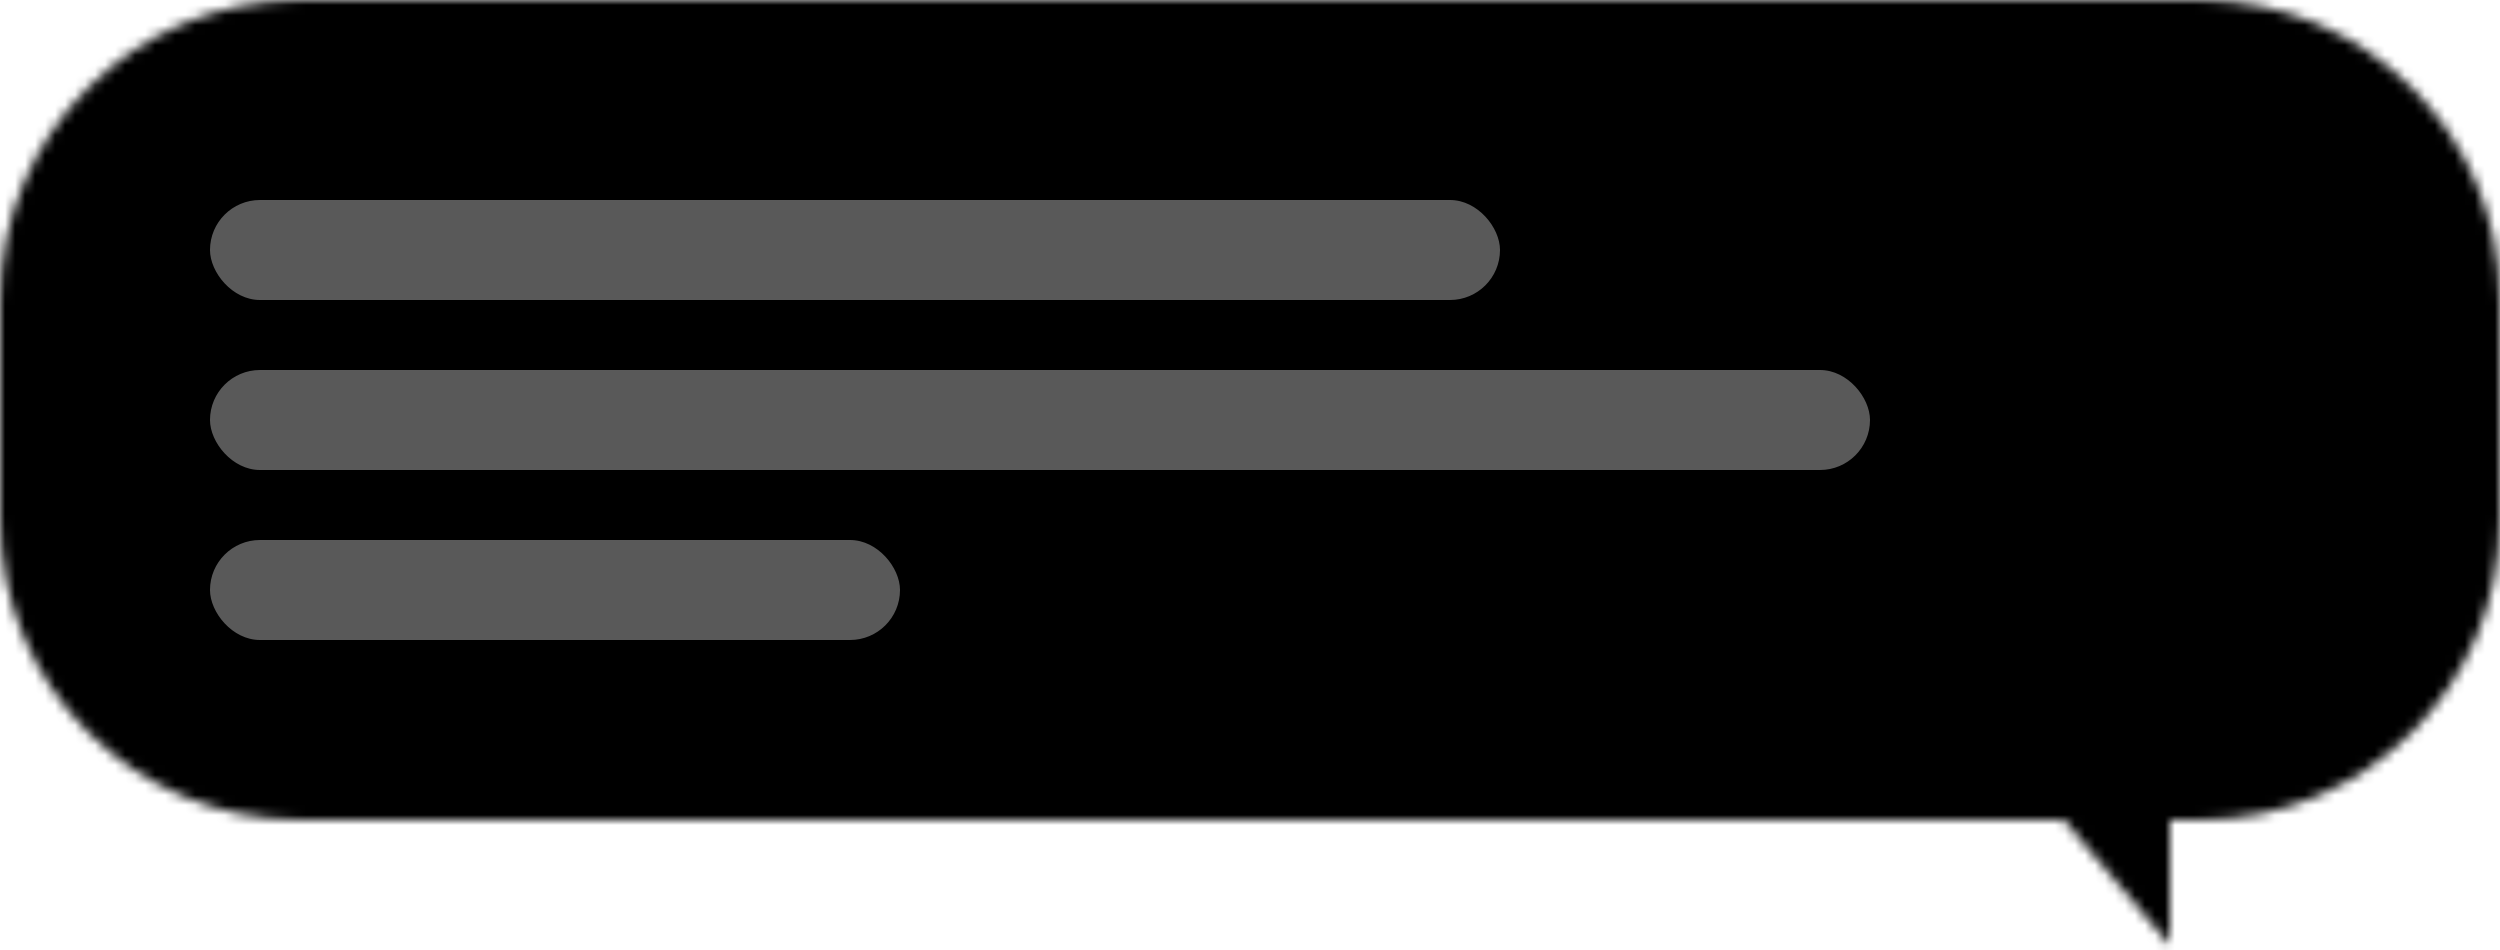
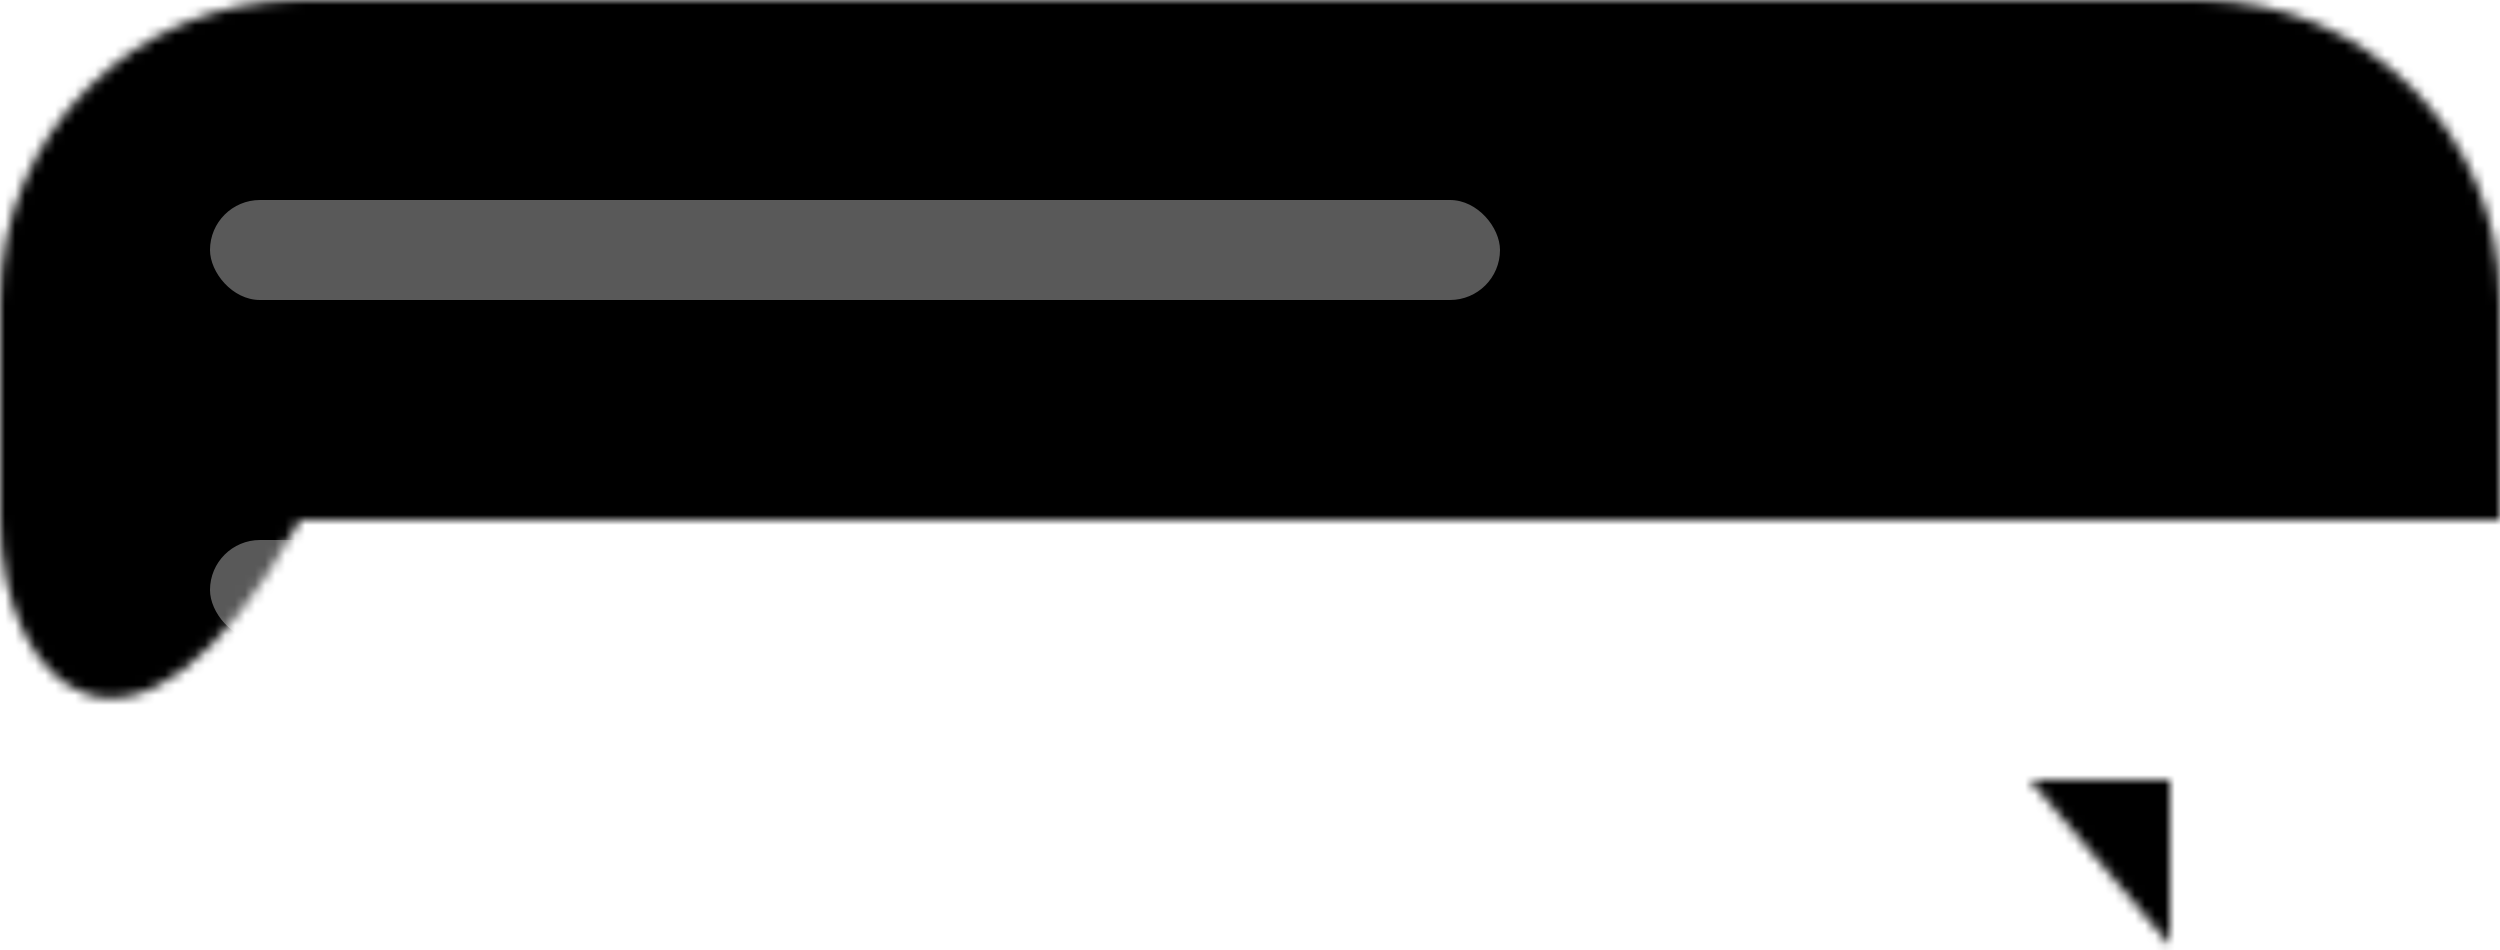
<svg xmlns="http://www.w3.org/2000/svg" width="250" height="95" viewBox="0 0 250 95" fill="none">
  <mask id="mask0_3_158" style="mask-type:alpha" maskUnits="userSpaceOnUse" x="0" y="0" width="250" height="95">
-     <path d="M0 30C0 13.431 13.431 0 30 0H220C236.569 0 250 13.431 250 30V52C250 68.569 236.569 82 220 82H30C13.431 82 0 68.569 0 52V30Z" fill="#3B3B3B" style="fill:#3B3B3B;fill:color(display-p3 0.231 0.231 0.231);fill-opacity:1;" />
+     <path d="M0 30C0 13.431 13.431 0 30 0H220C236.569 0 250 13.431 250 30V52H30C13.431 82 0 68.569 0 52V30Z" fill="#3B3B3B" style="fill:#3B3B3B;fill:color(display-p3 0.231 0.231 0.231);fill-opacity:1;" />
    <path d="M217 94.5L203 78H217V94.5Z" fill="#3B3B3B" style="fill:#3B3B3B;fill:color(display-p3 0.231 0.231 0.231);fill-opacity:1;" />
  </mask>
  <g mask="url(#mask0_3_158)">
    <rect x="-54" width="357.042" height="95" rx="47.5" fill="black" style="fill:black;fill-opacity:1;" />
    <mask id="mask1_3_158" style="mask-type:alpha" maskUnits="userSpaceOnUse" x="-54" y="0" width="358" height="95">
-       <rect x="-54" width="357.042" height="95" rx="47.5" fill="white" style="fill:white;fill-opacity:1;" />
-     </mask>
+       </mask>
    <g mask="url(#mask1_3_158)">
      <g filter="url(#filter0_f_3_158)">
        <circle cx="26.75" cy="98.958" r="80.75" fill="#FF0000" style="fill:#FF0000;fill:color(display-p3 1 0 0);fill-opacity:1;" />
-         <circle cx="37.042" cy="-58.583" r="136.167" fill="#FF6A00" style="fill:#FF6A00;fill:color(display-p3 1 0.417 0);fill-opacity:1;" />
-         <circle cx="236.542" cy="-62.542" r="136.167" fill="#0022FF" style="fill:#0022FF;fill:color(display-p3 0 0.133 1);fill-opacity:1;" />
        <circle cx="157" cy="140" r="117" fill="#FFFF00" style="fill:#FFFF00;fill:color(display-p3 1 1 0);fill-opacity:1;" />
      </g>
    </g>
    <rect x="21" y="20" width="129" height="10" rx="5" fill="white" fill-opacity="0.35" style="fill:white;fill-opacity:0.35;" />
-     <rect x="21" y="37" width="166" height="10" rx="5" fill="white" fill-opacity="0.35" style="fill:white;fill-opacity:0.35;" />
    <rect x="21" y="54" width="69" height="10" rx="5" fill="white" fill-opacity="0.35" style="fill:white;fill-opacity:0.35;" />
  </g>
  <defs>
    <filter id="filter0_f_3_158" x="-254.688" y="-354.271" width="782.958" height="766.833" filterUnits="userSpaceOnUse" color-interpolation-filters="sRGB">
      <feFlood flood-opacity="0" result="BackgroundImageFix" />
      <feBlend mode="normal" in="SourceGraphic" in2="BackgroundImageFix" result="shape" />
      <feGaussianBlur stdDeviation="77.781" result="effect1_foregroundBlur_3_158" />
    </filter>
  </defs>
</svg>